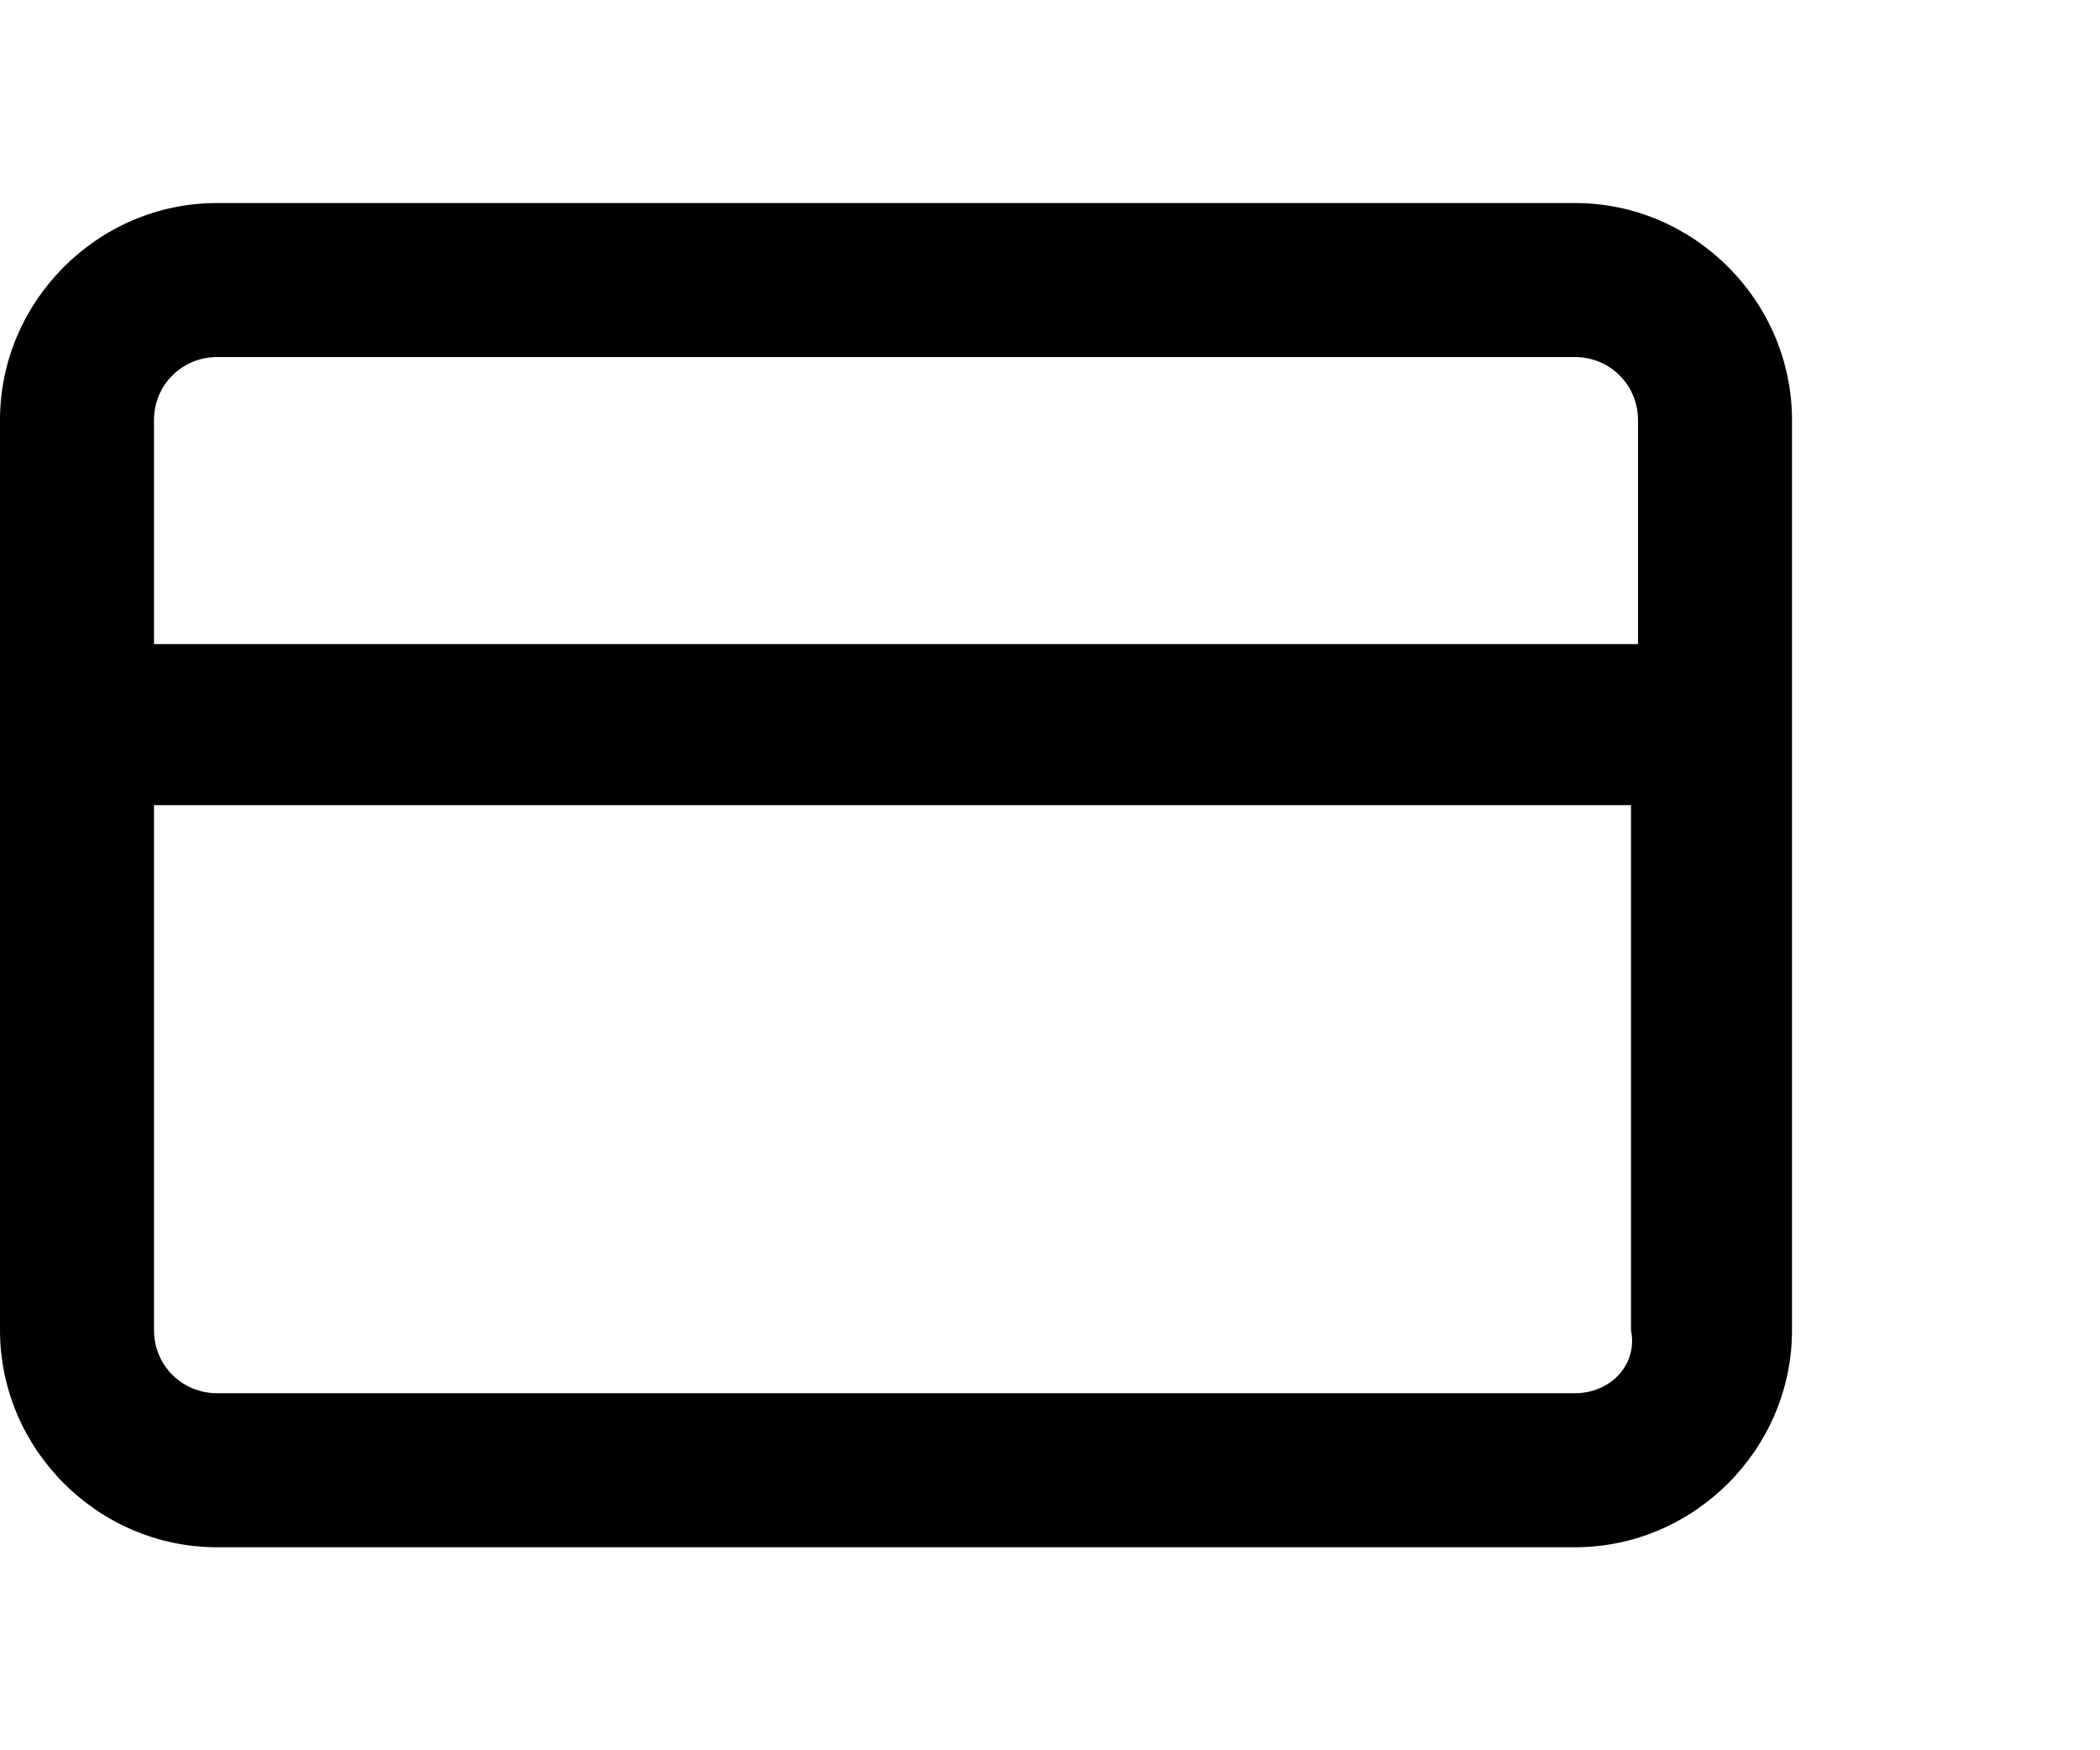
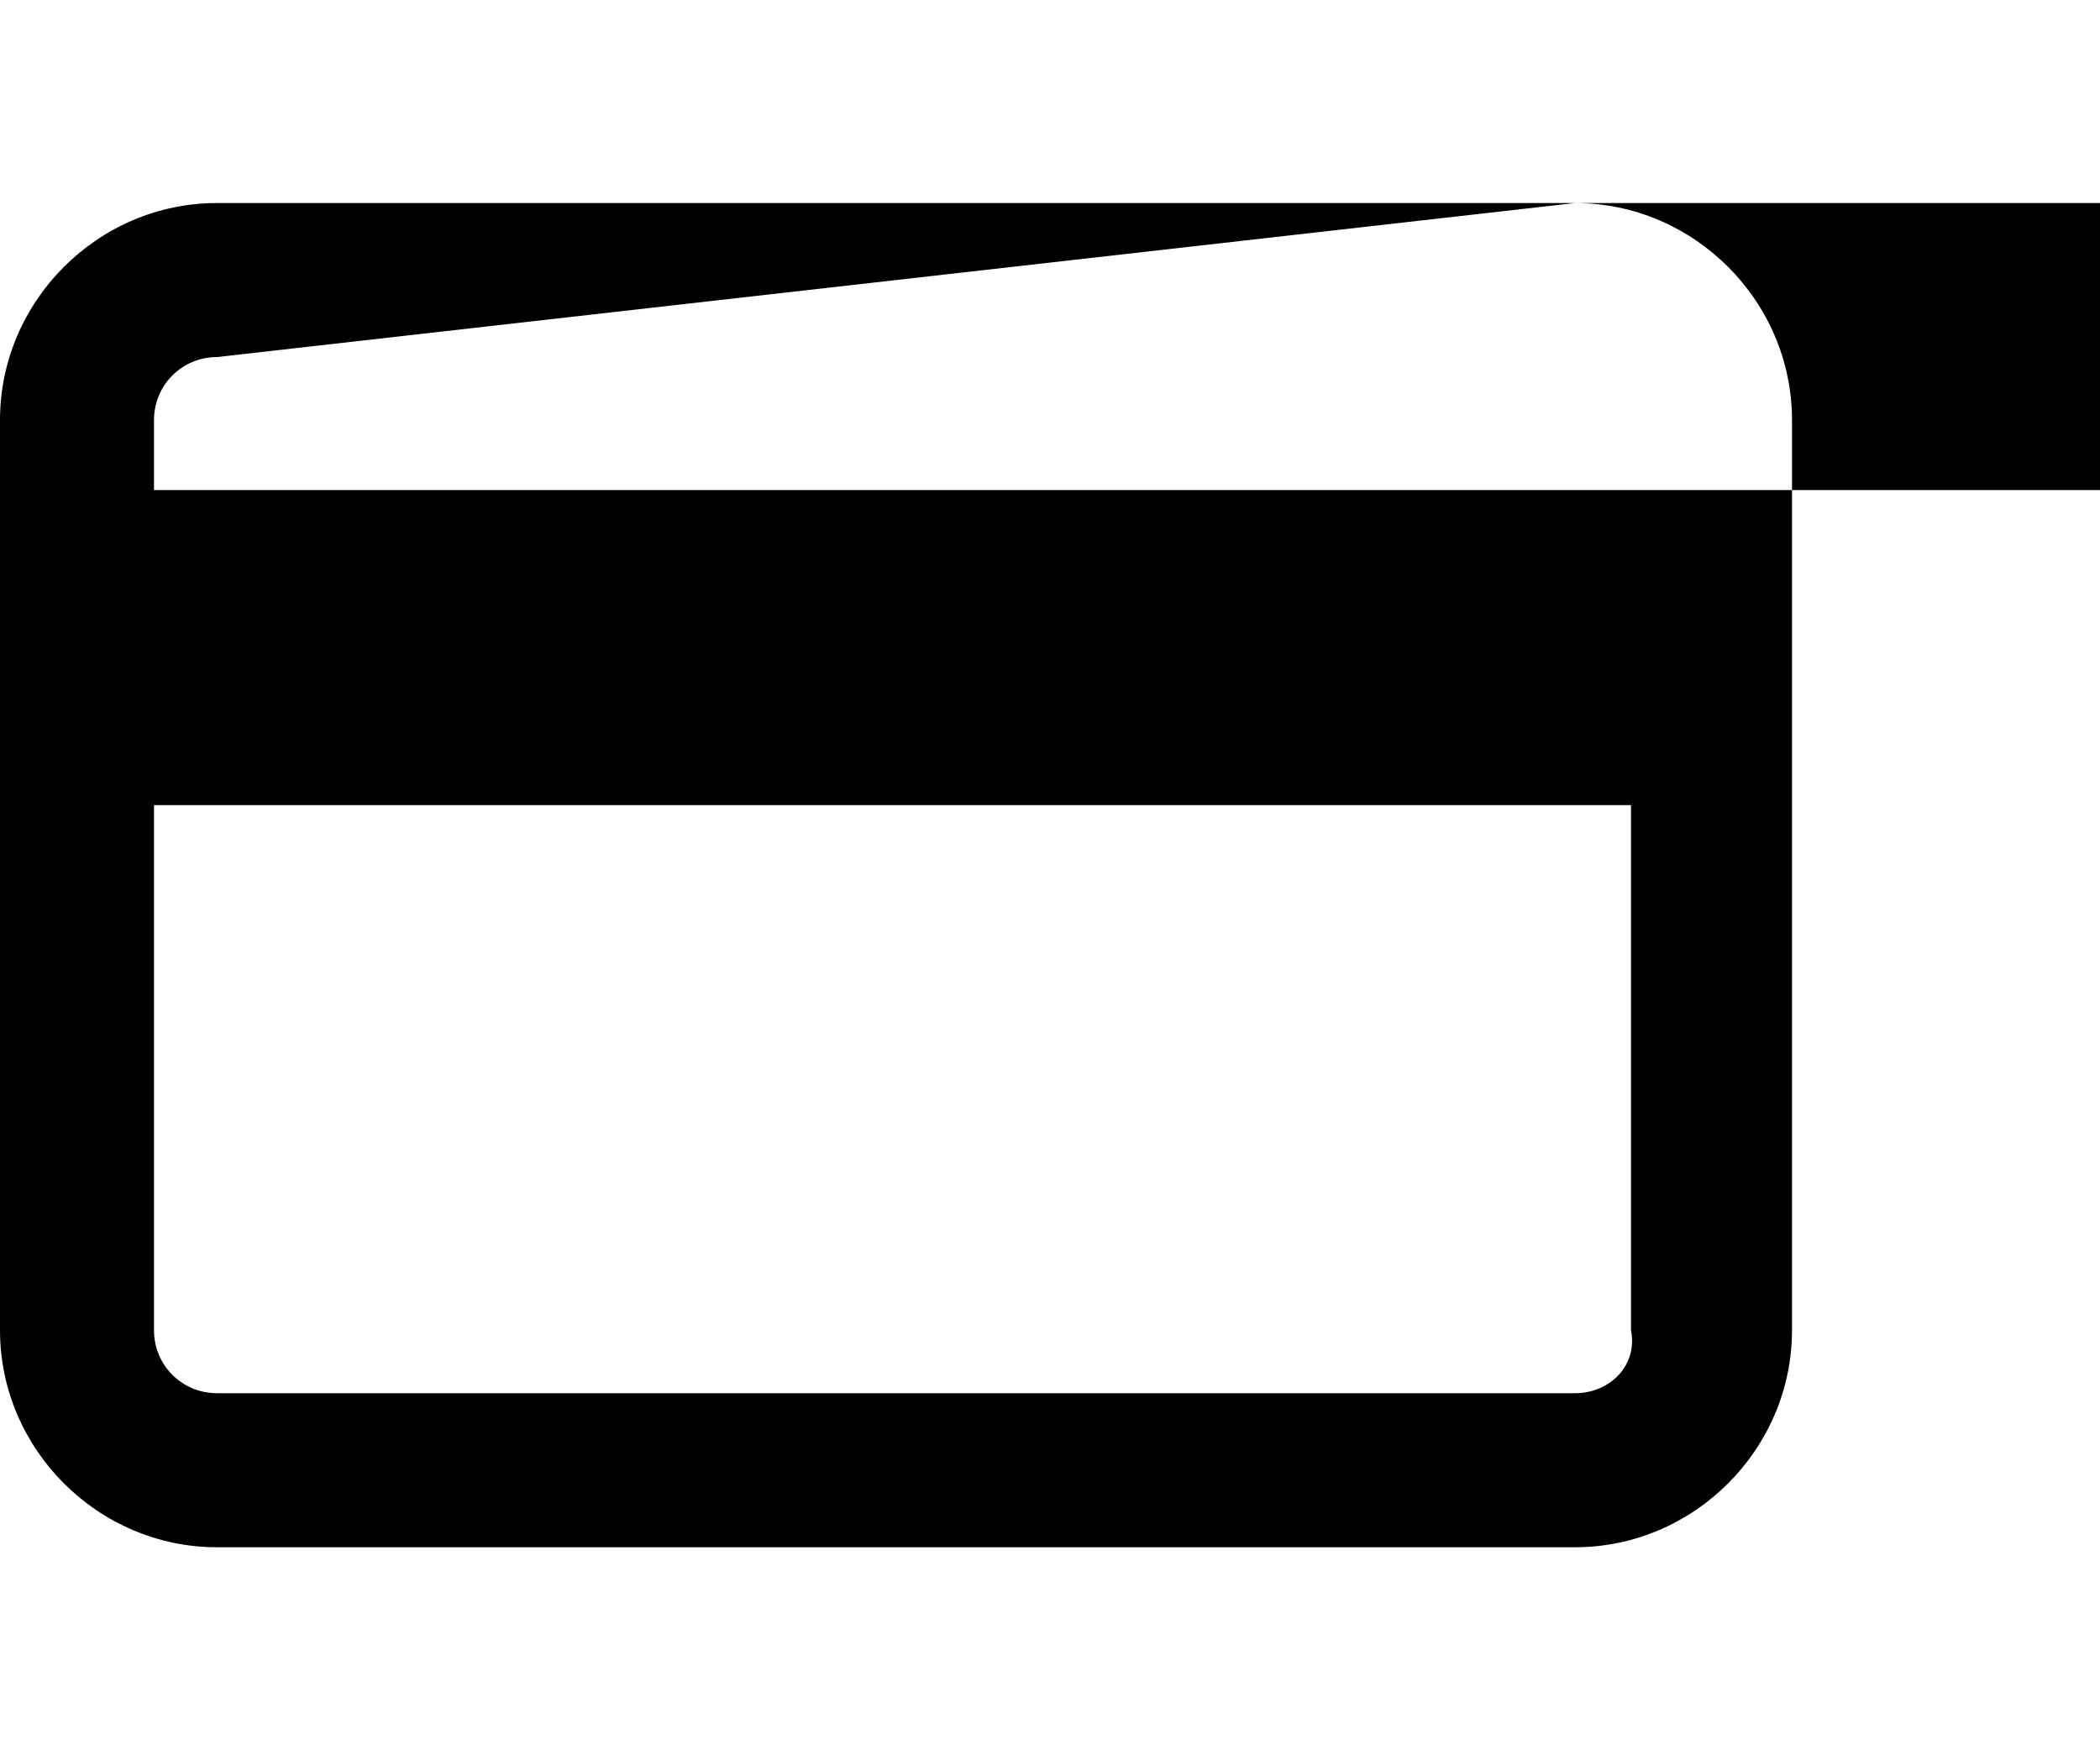
<svg xmlns="http://www.w3.org/2000/svg" version="1.1" x="0px" y="0px" viewBox="0 0 30 25" style="enable-background:new 0 0 30 25;" xml:space="preserve">
-   <path d="M22.5,2.9H3.1C1.4,2.9,0,4.3,0,6v13c0,1.7,1.4,3.1,3.1,3.1h19.4c1.7,0,3.1-1.4,3.1-3.1V6C25.6,4.3,24.2,2.9,22.5,2.9z   M3.1,5.1h19.4c0.5,0,0.9,0.4,0.9,0.9v3.2H2.2V6C2.2,5.5,2.6,5.1,3.1,5.1z M22.5,19.9H3.1c-0.5,0-0.9-0.4-0.9-0.9v-7.5h21.1V19  C23.4,19.5,23,19.9,22.5,19.9z" />
+   <path d="M22.5,2.9H3.1C1.4,2.9,0,4.3,0,6v13c0,1.7,1.4,3.1,3.1,3.1h19.4c1.7,0,3.1-1.4,3.1-3.1V6C25.6,4.3,24.2,2.9,22.5,2.9z   h19.4c0.5,0,0.9,0.4,0.9,0.9v3.2H2.2V6C2.2,5.5,2.6,5.1,3.1,5.1z M22.5,19.9H3.1c-0.5,0-0.9-0.4-0.9-0.9v-7.5h21.1V19  C23.4,19.5,23,19.9,22.5,19.9z" />
</svg>